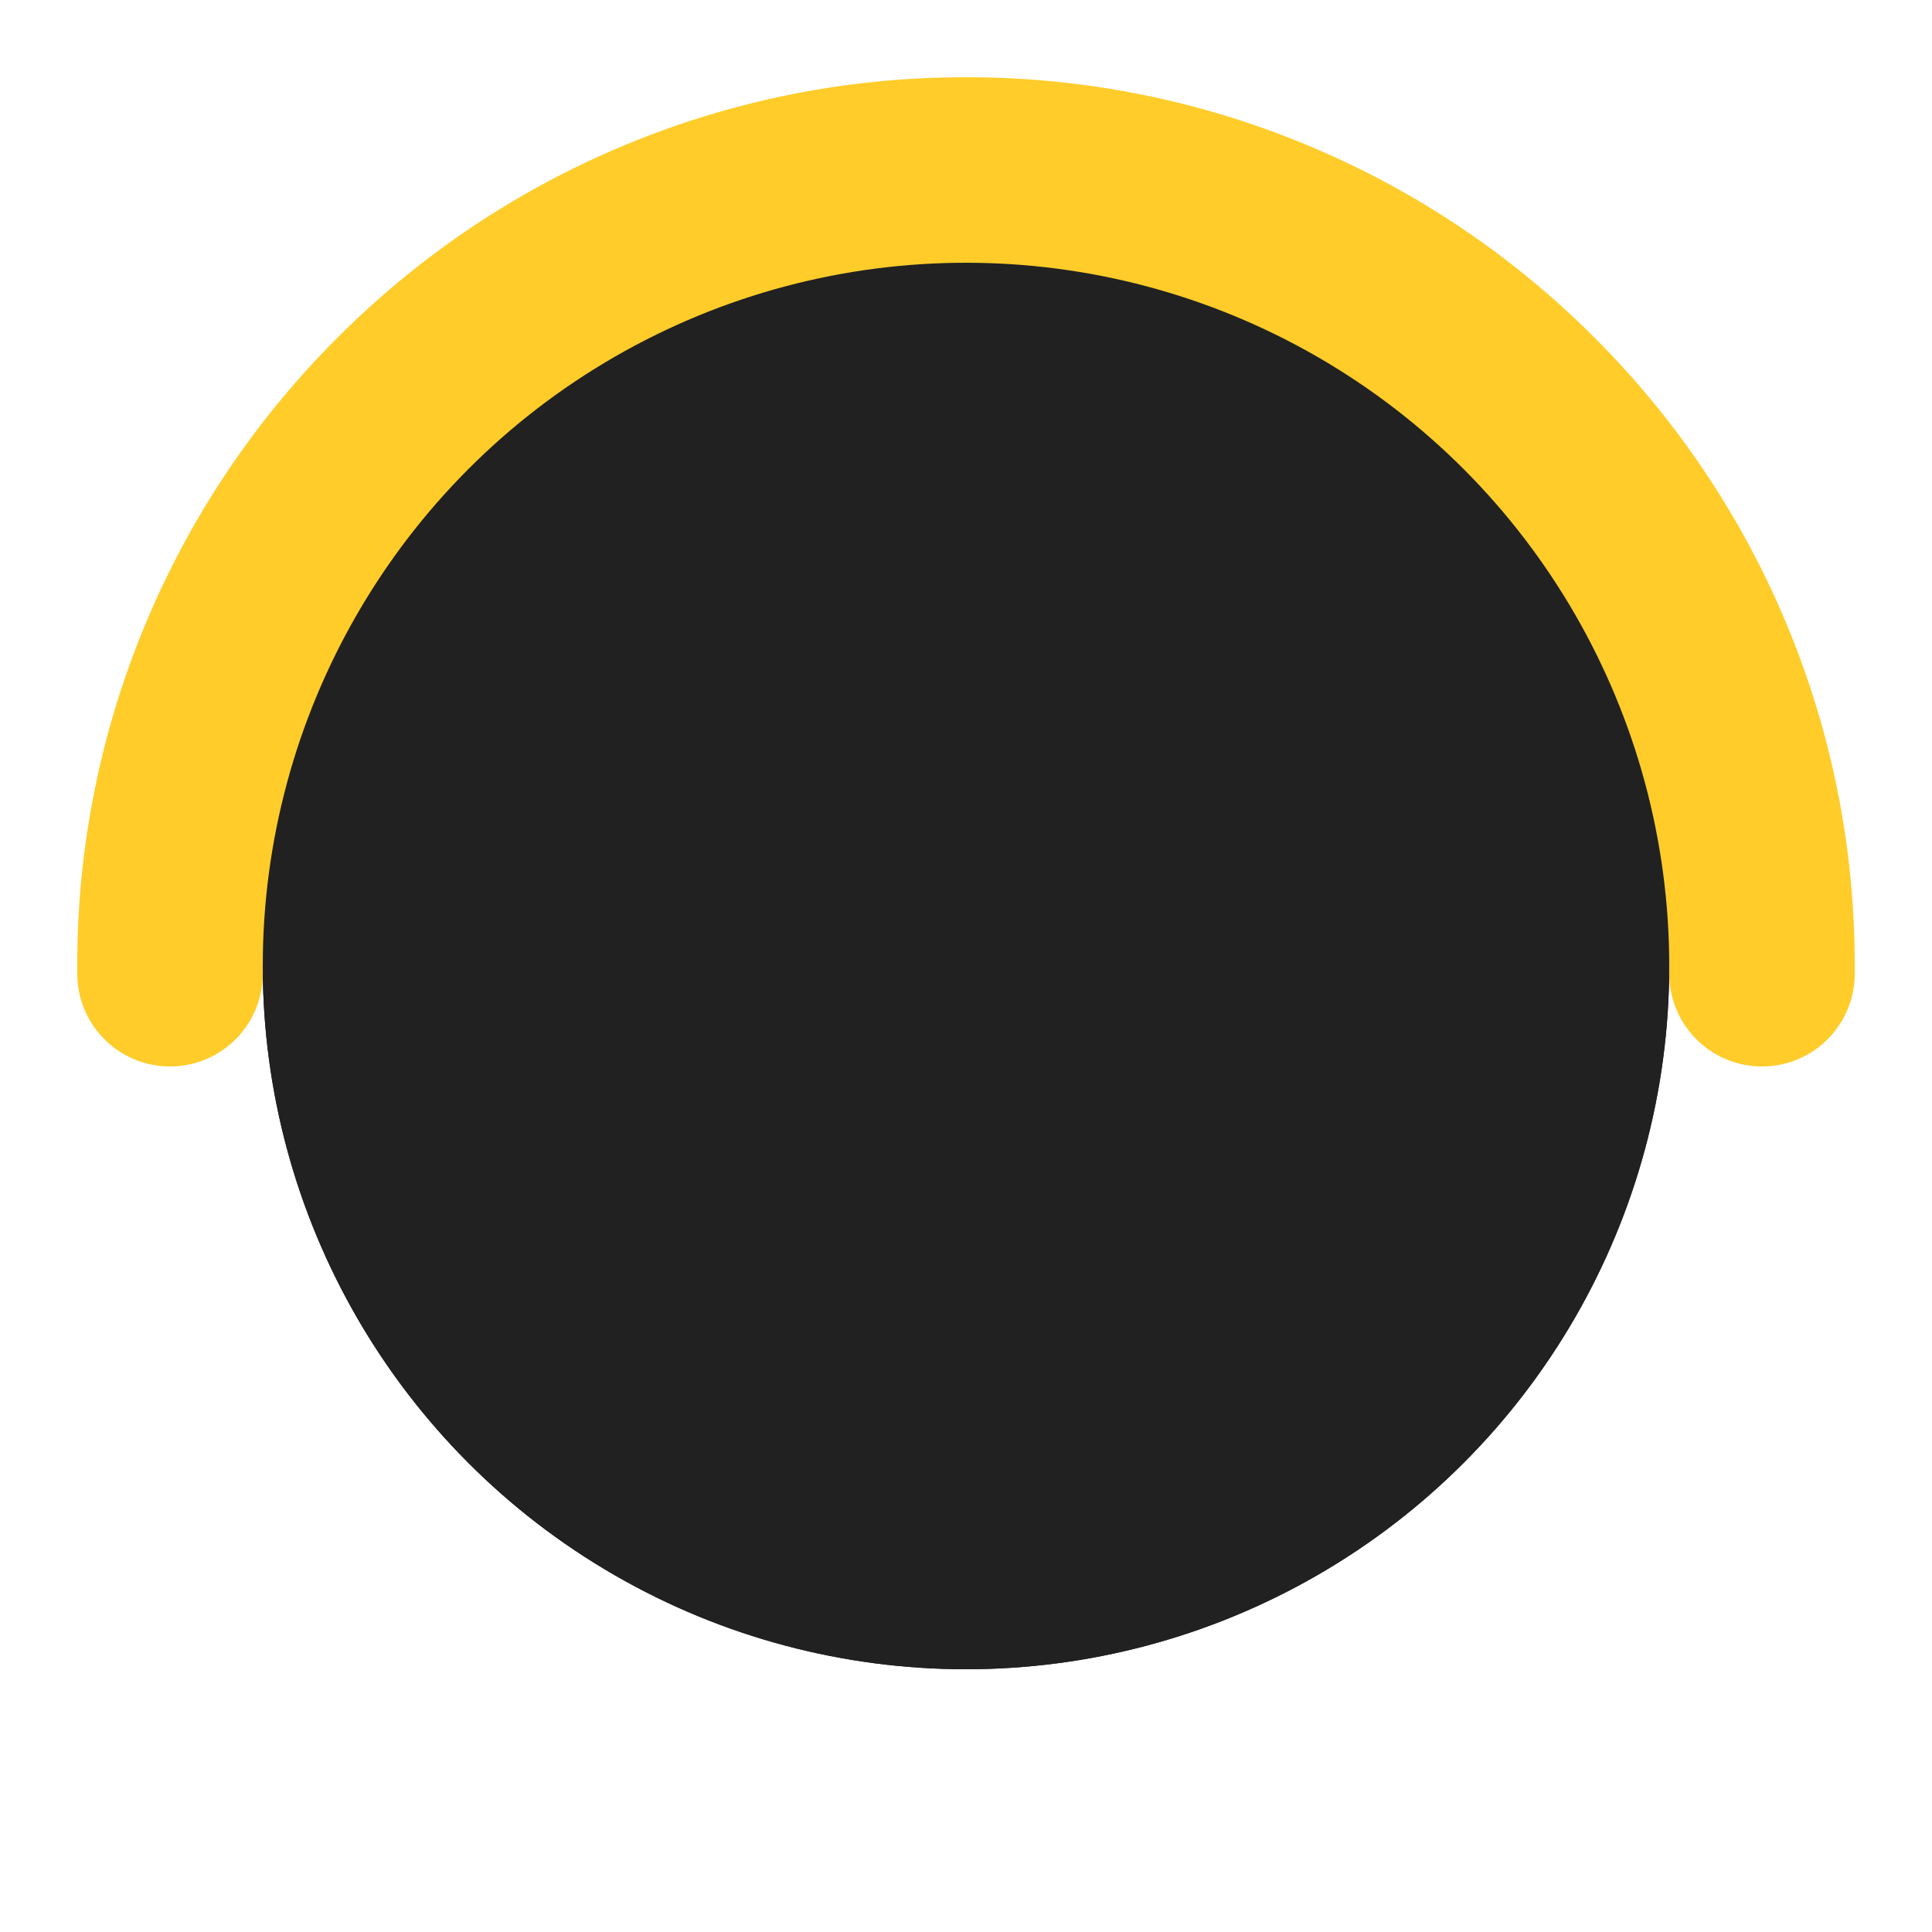
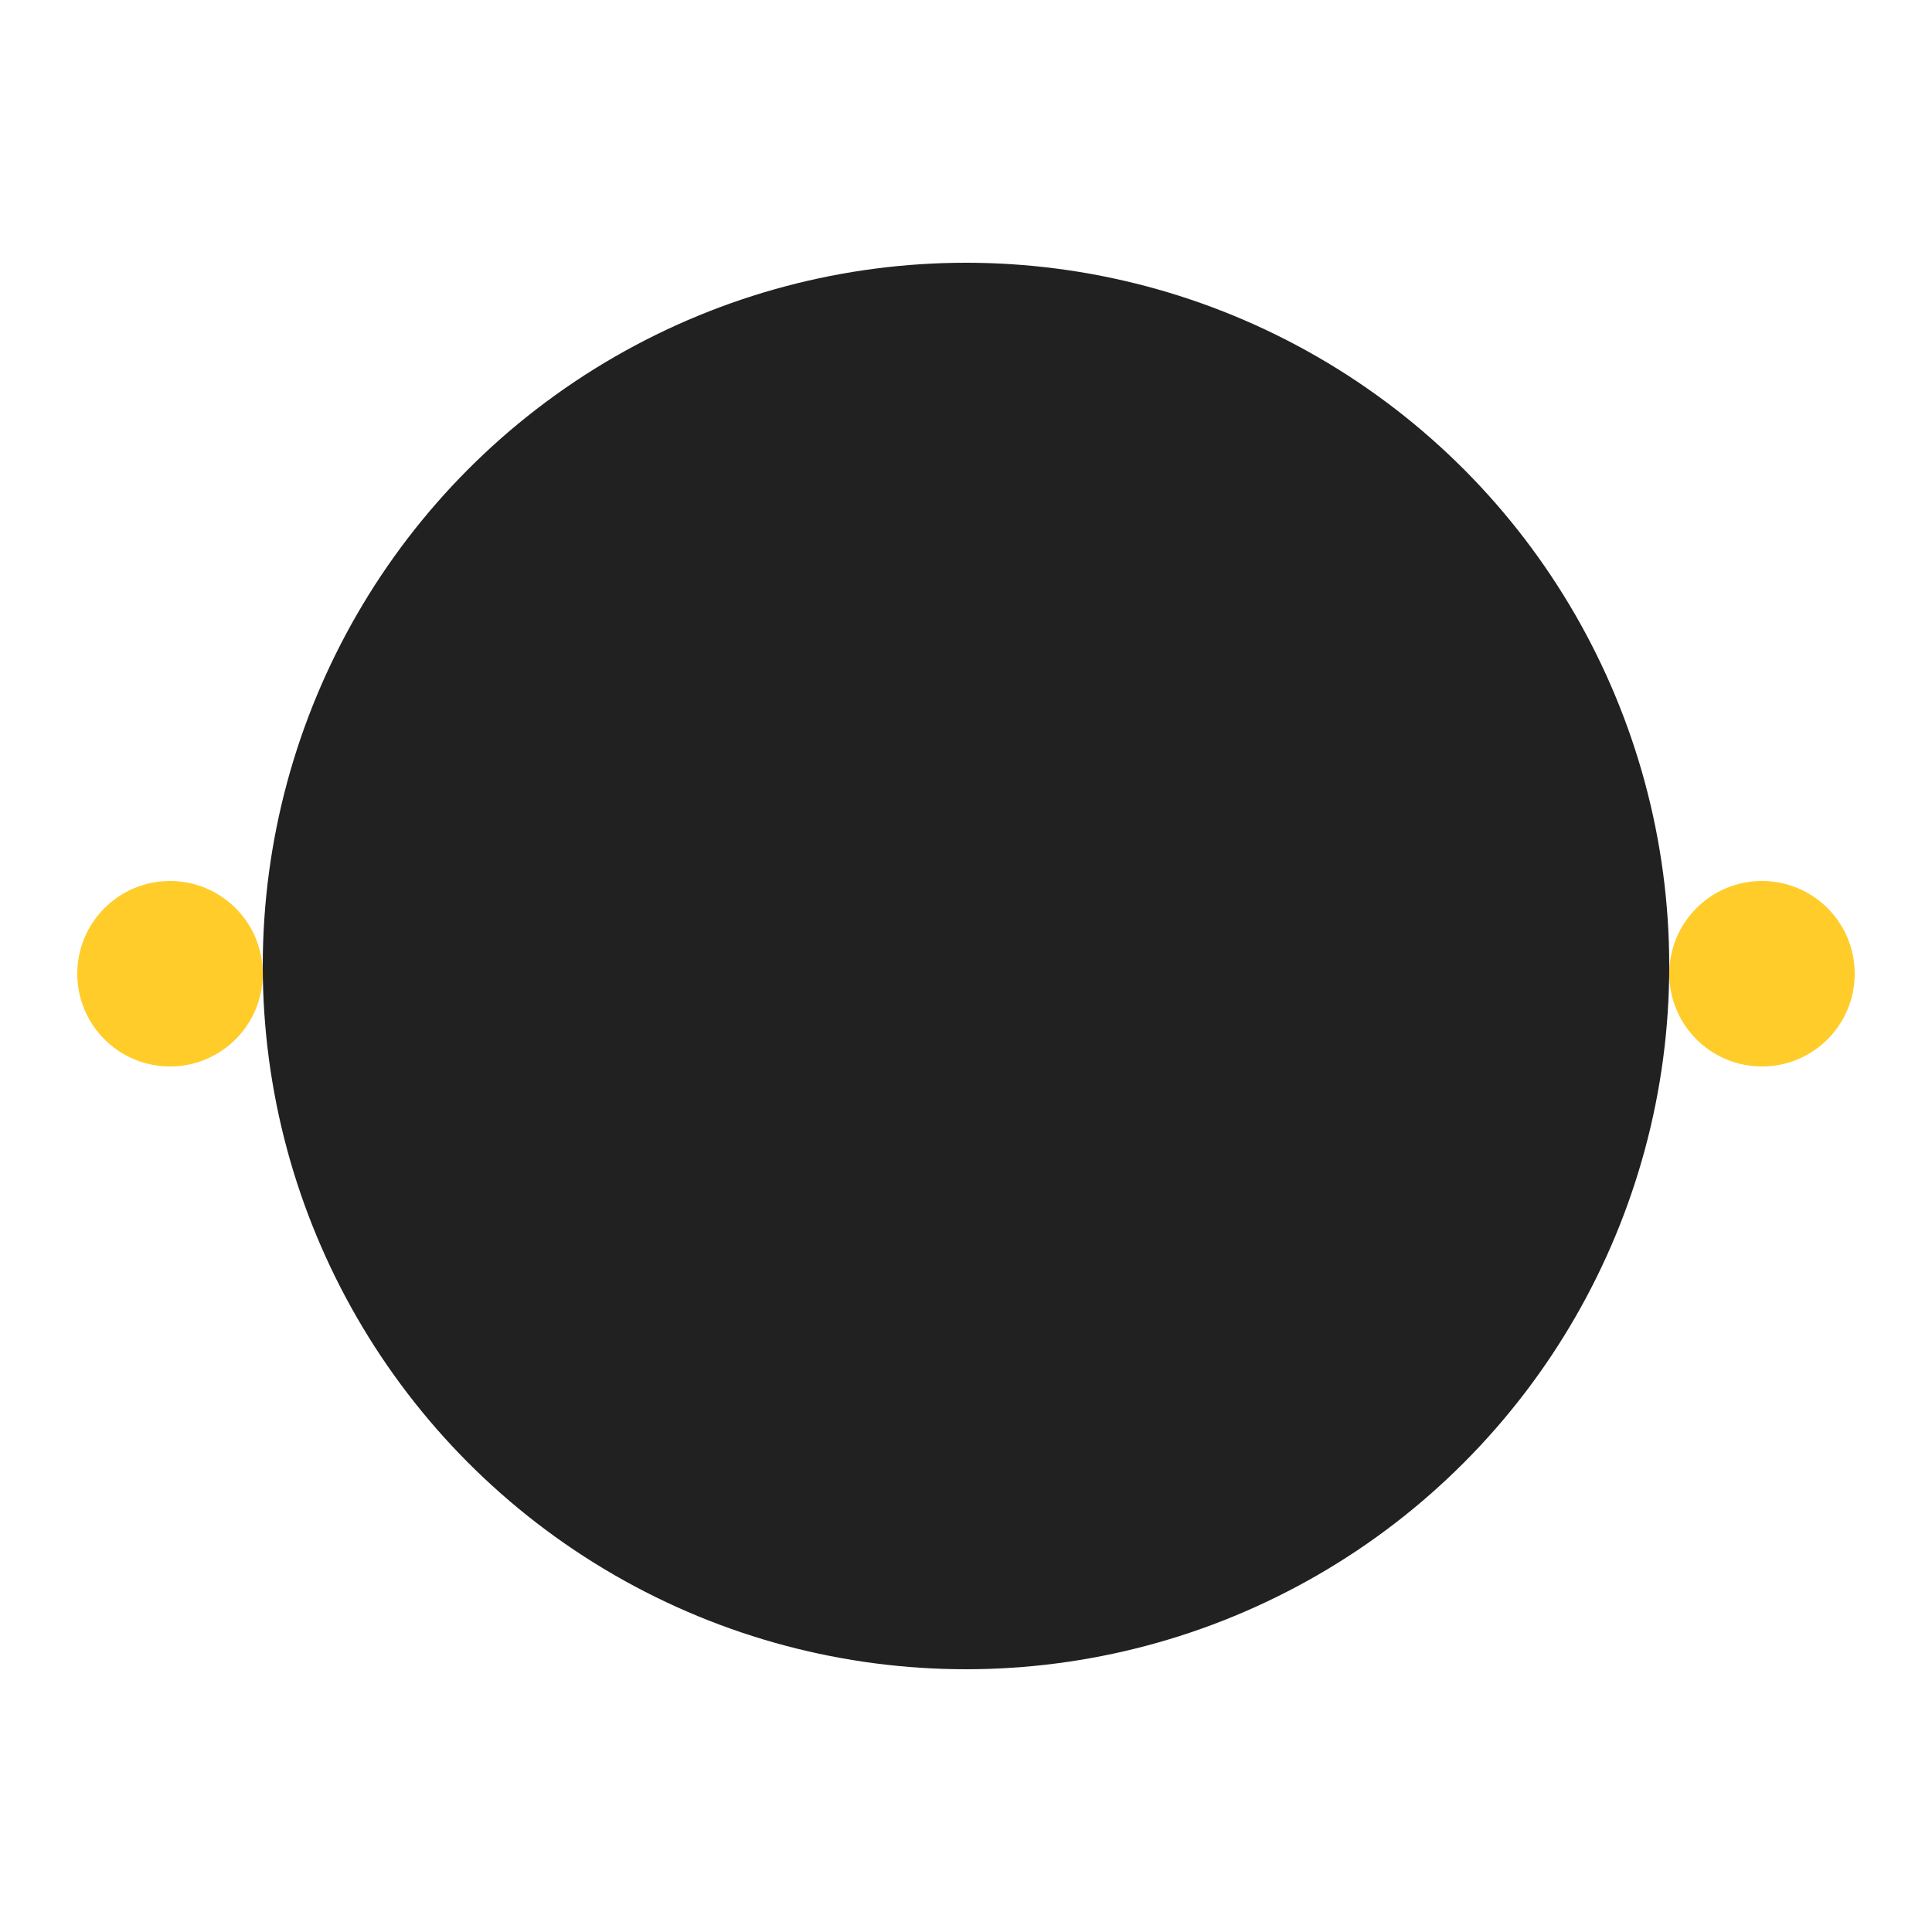
<svg xmlns="http://www.w3.org/2000/svg" width="125" height="125" viewBox="0 0 125 125">
  <g id="_2" data-name="2" transform="translate(-775 -580)">
-     <circle id="Ellipse_295" data-name="Ellipse 295" cx="62.5" cy="62.5" r="62.5" transform="translate(775 580)" fill="#212121" opacity="0" />
    <circle id="Ellipse_297" data-name="Ellipse 297" cx="6" cy="6" r="6" transform="translate(883 637)" fill="#ffcc2a" />
    <circle id="Ellipse_296" data-name="Ellipse 296" cx="6" cy="6" r="6" transform="translate(780 637)" fill="#ffcc2a" />
    <circle id="Ellipse_294" data-name="Ellipse 294" cx="45.5" cy="45.5" r="45.5" transform="translate(792 597)" fill="#212121" />
-     <path id="Subtraction_2" data-name="Subtraction 2" d="M-872,938H-987v-.118q0-.19,0-.382a57.14,57.14,0,0,1,4.519-22.382,57.309,57.309,0,0,1,12.323-18.277,57.308,57.308,0,0,1,18.277-12.323A57.14,57.14,0,0,1-929.5,880a57.14,57.14,0,0,1,22.382,4.519,57.309,57.309,0,0,1,18.277,12.323,57.31,57.31,0,0,1,12.323,18.277A57.14,57.14,0,0,1-872,937.5q0,.25,0,.5Z" transform="translate(1767 -295)" fill="#ffcc2a" />
-     <circle id="Ellipse_298" data-name="Ellipse 298" cx="45.5" cy="45.5" r="45.5" transform="translate(792 597)" fill="#212121" />
  </g>
</svg>